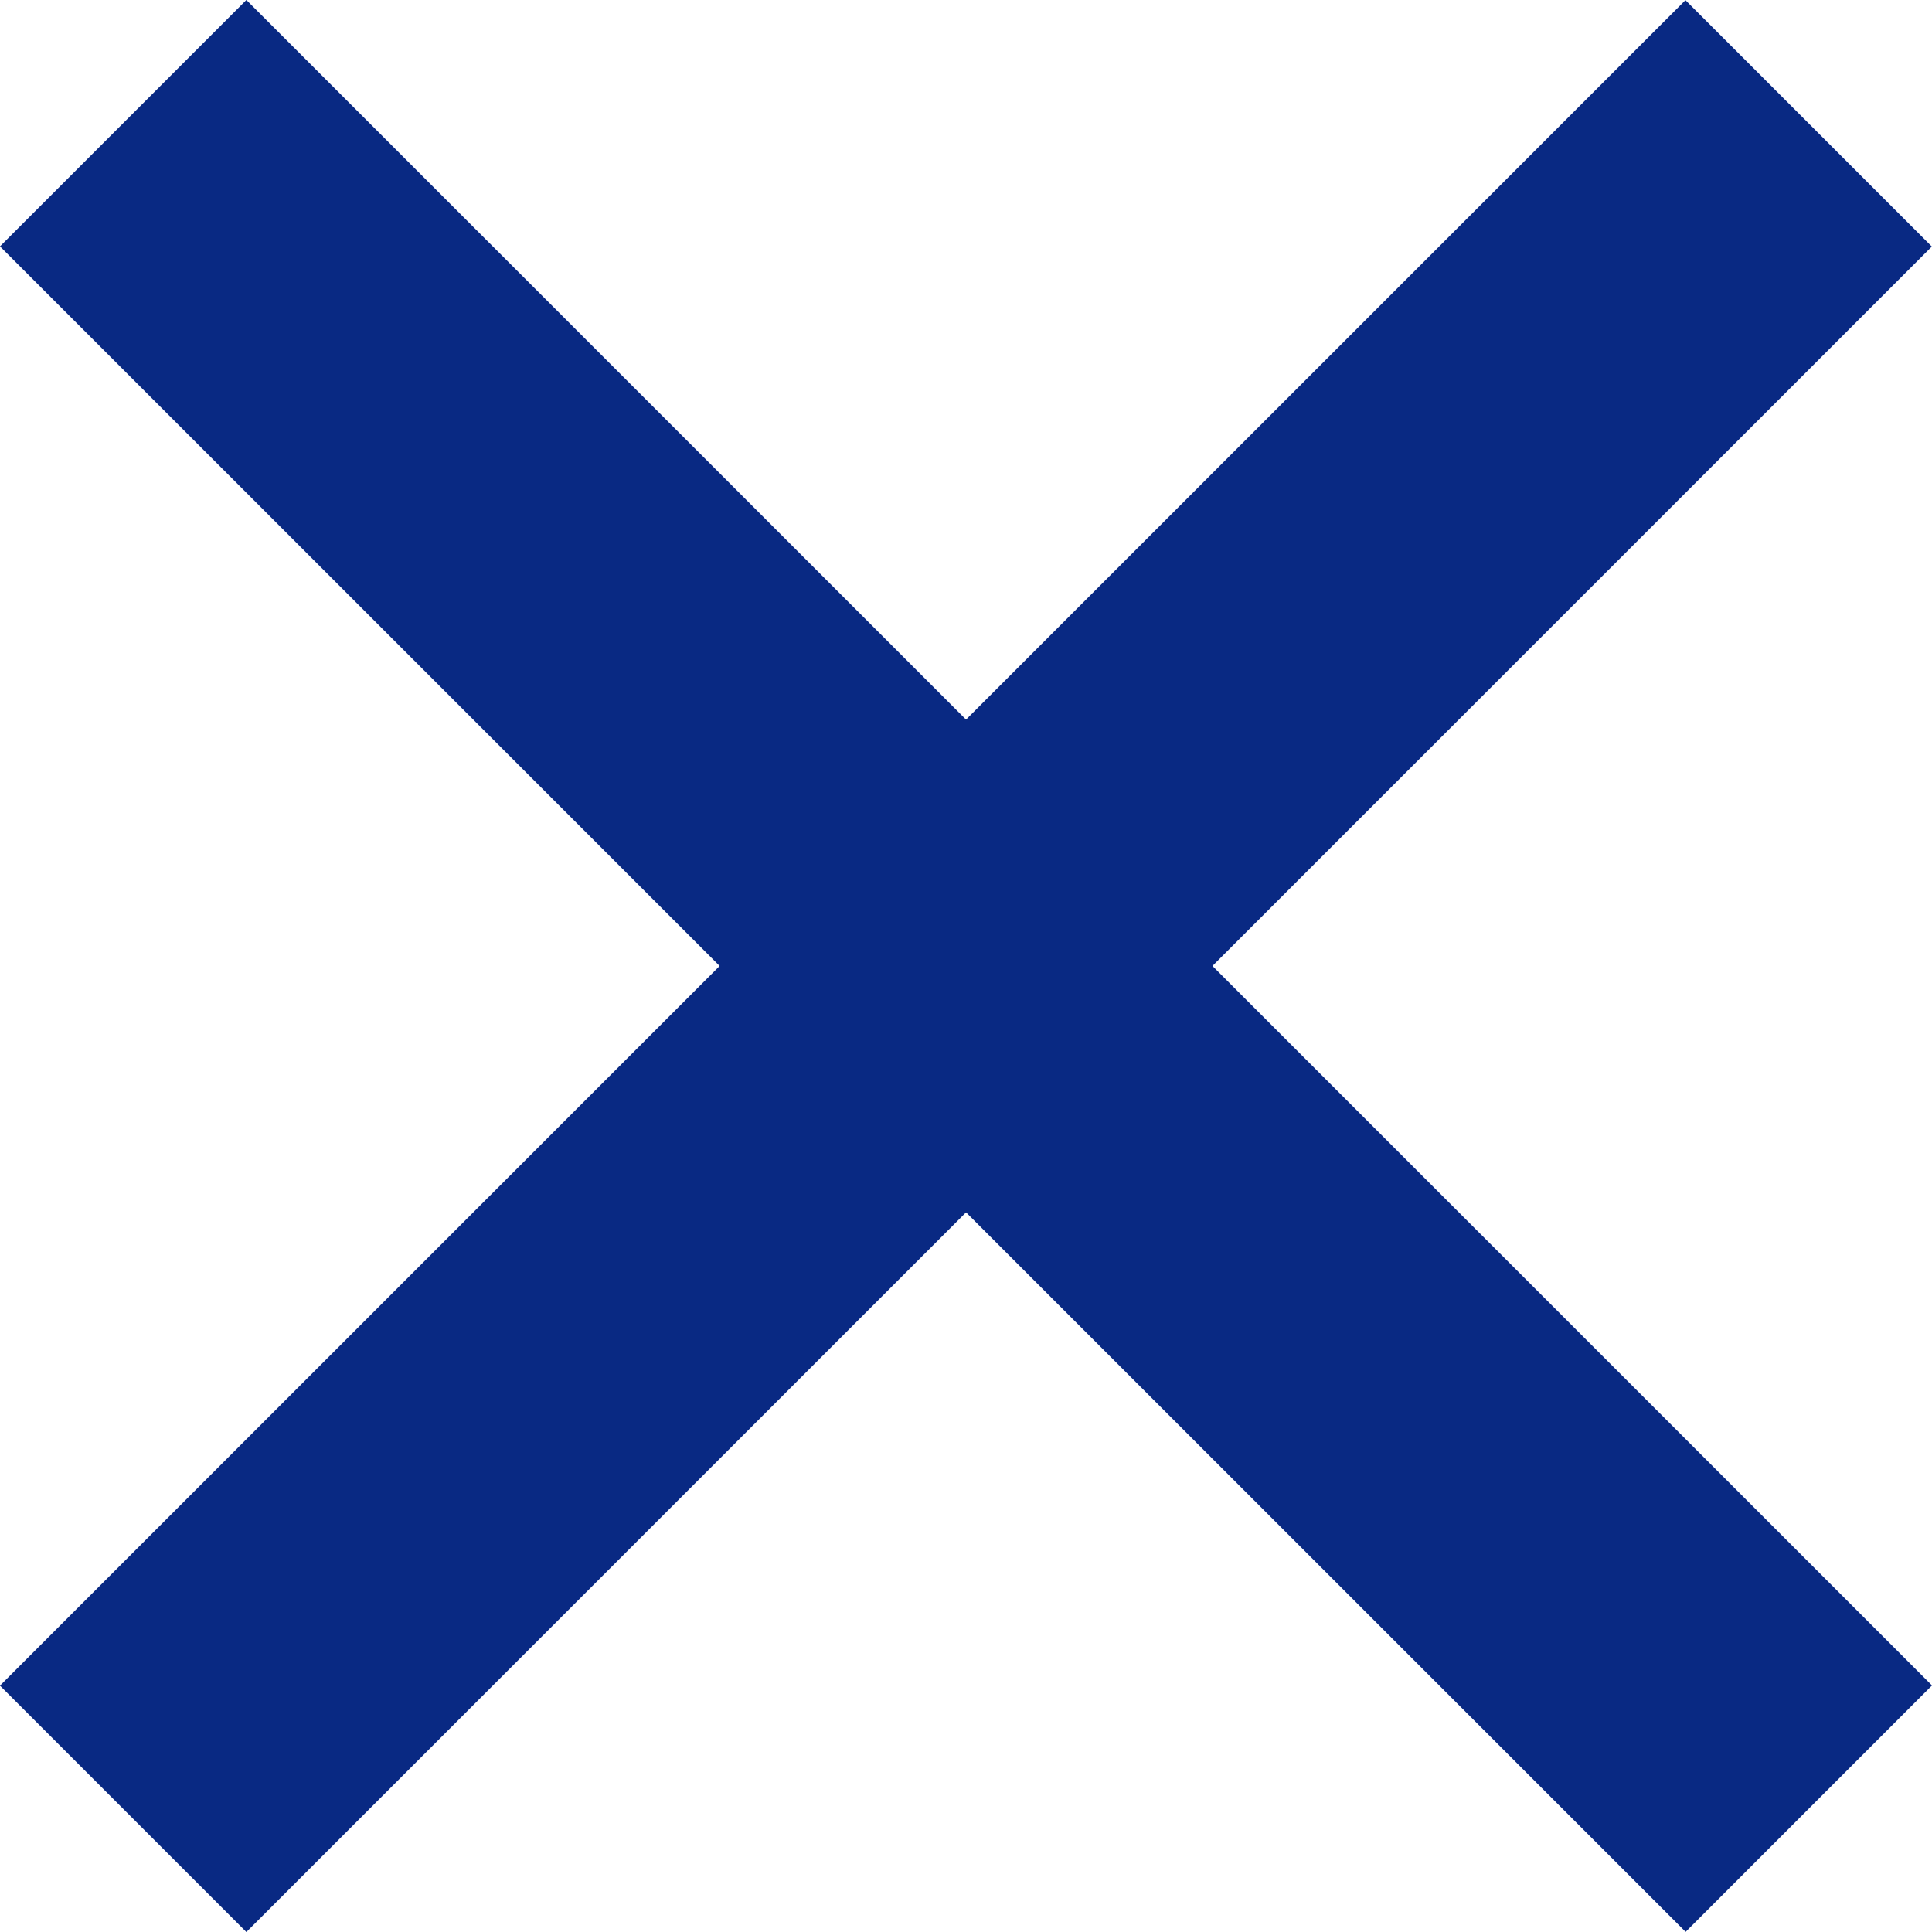
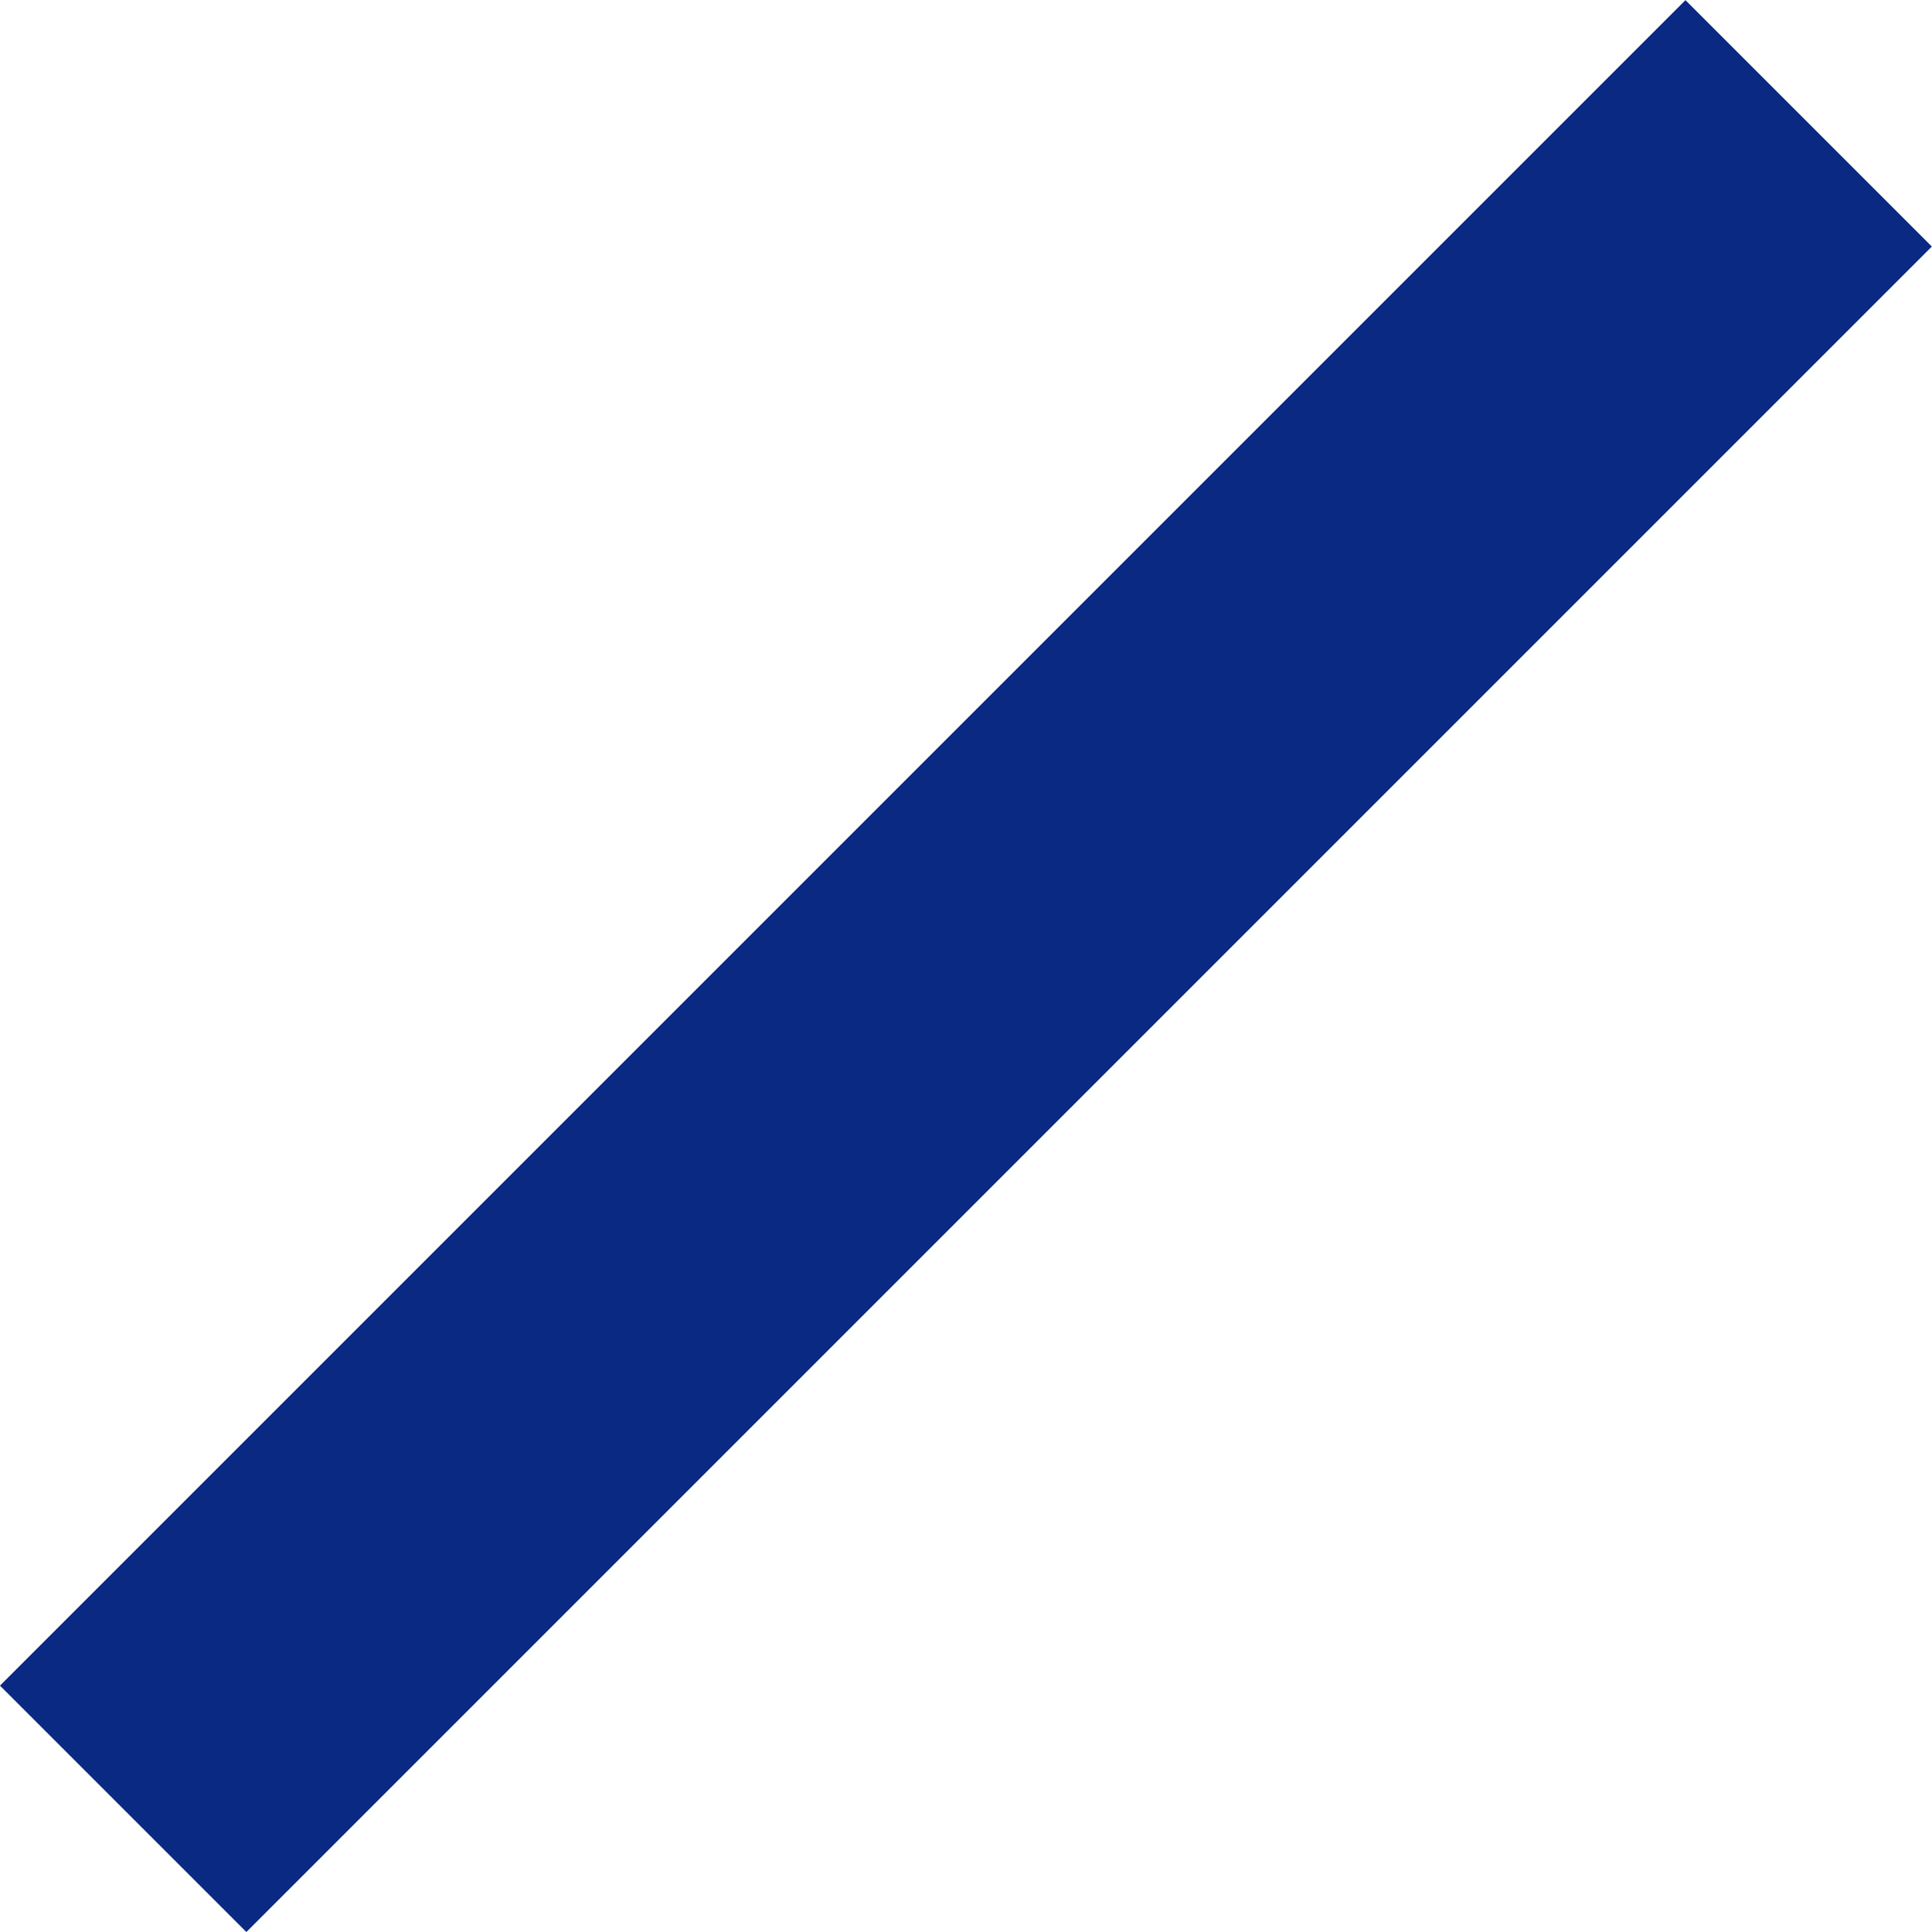
<svg xmlns="http://www.w3.org/2000/svg" width="11.089" height="11.089" viewBox="0 0 11.089 11.089">
  <g fill="none" stroke="#092983" stroke-miterlimit="10" stroke-width="2" data-name="グループ 33377">
-     <path d="M10.382 10.381.707.707" data-name="線 35" />
    <path d="M10.381.708.707 10.382" data-name="線 34" />
  </g>
</svg>